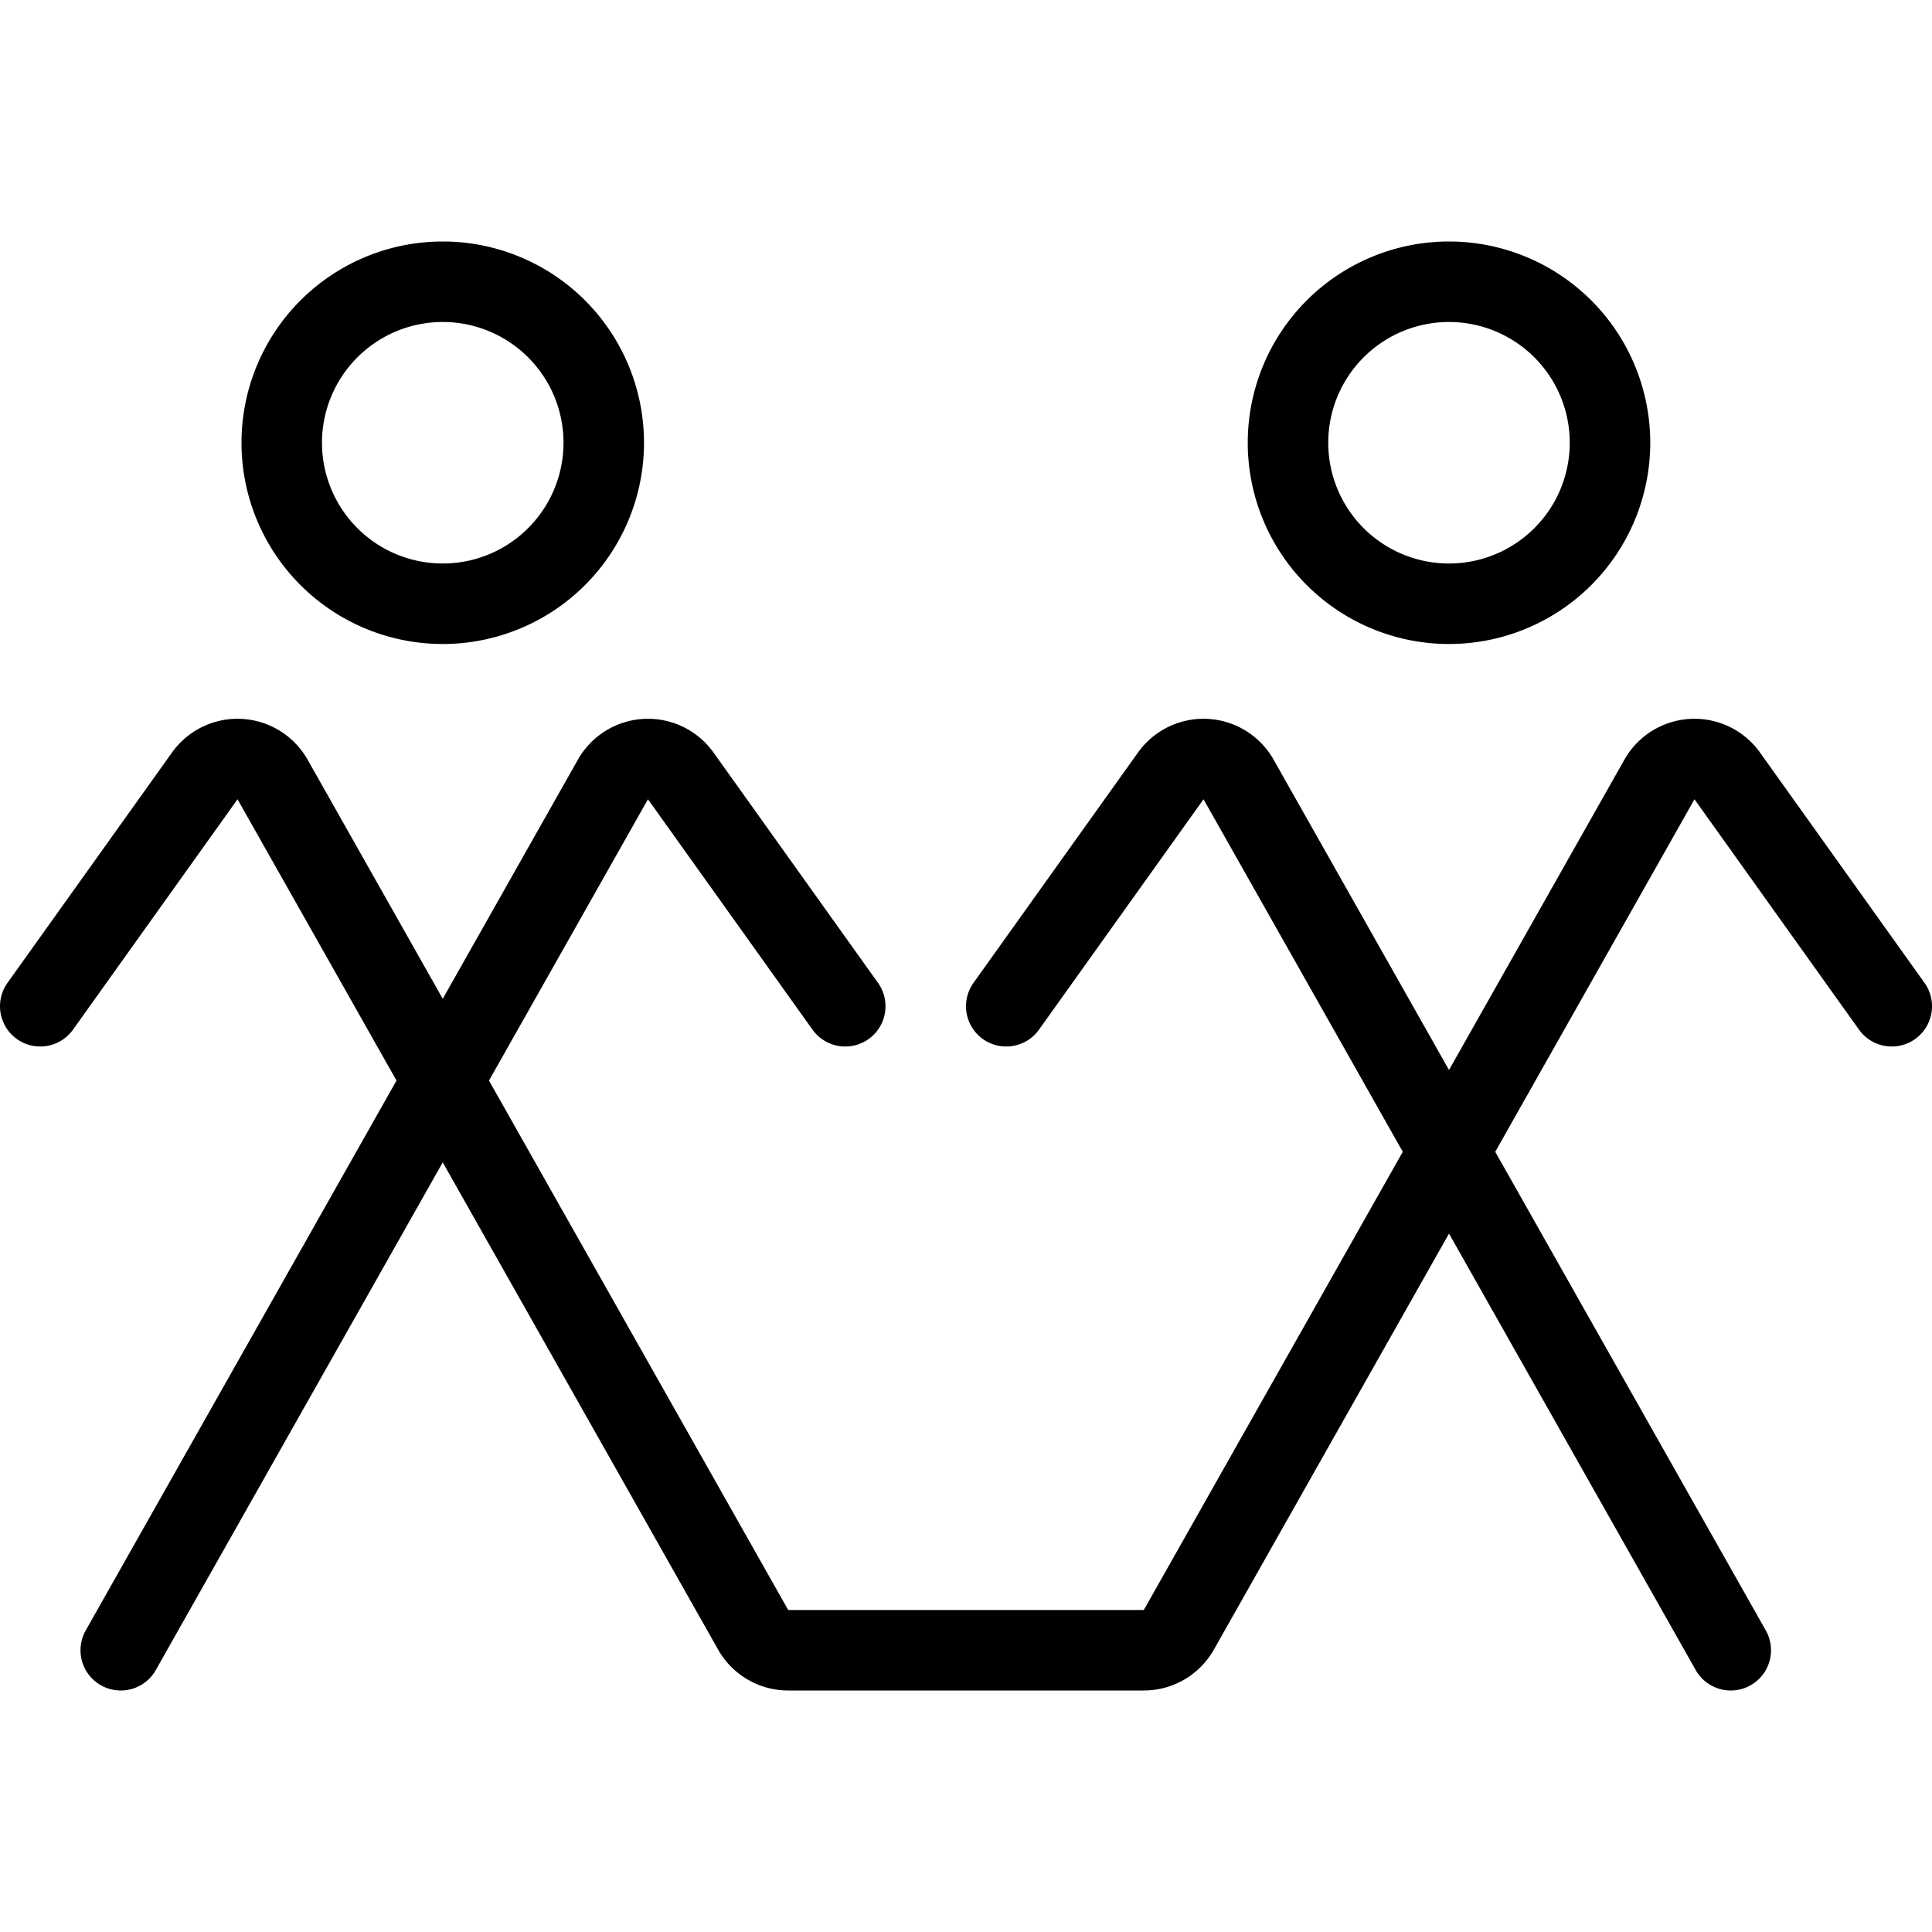
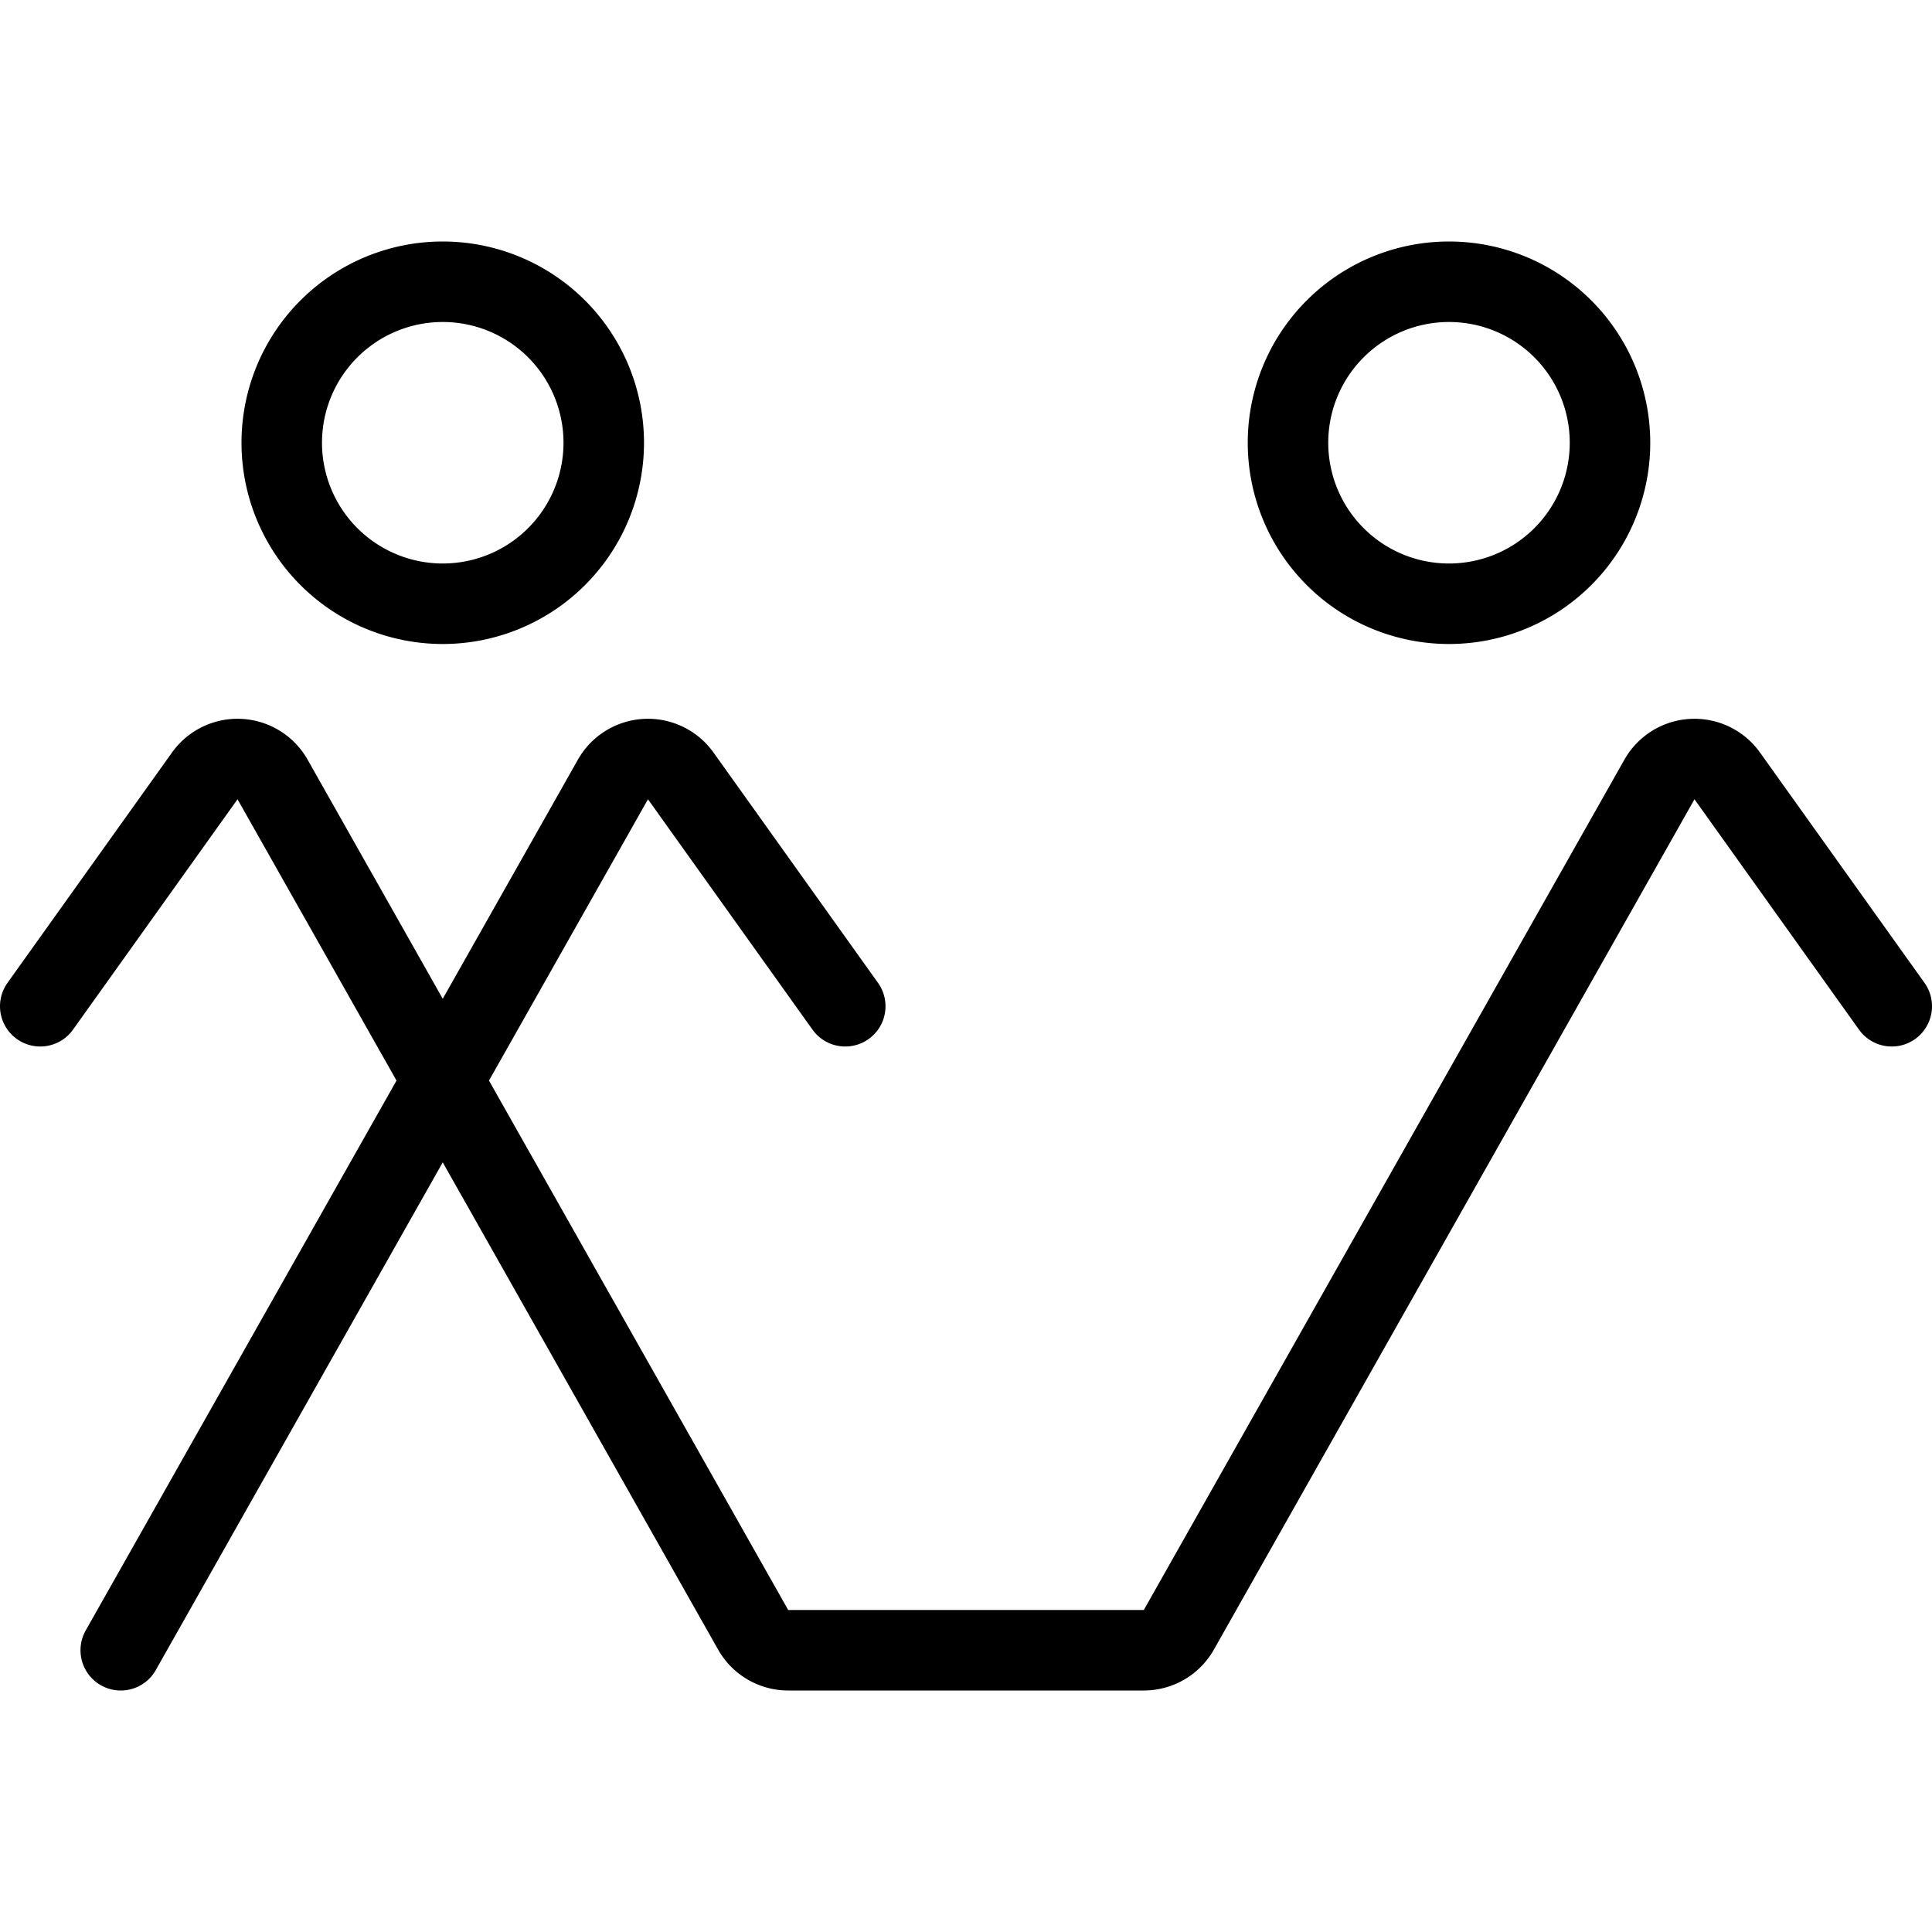
<svg xmlns="http://www.w3.org/2000/svg" viewBox="0 0 24 24">
  <g transform="matrix(1,0,0,1,0,0)">
    <path d="M23.5,12.5,21.456,9.638a.5.5,0,0,0-.842.045l-5.97,10.563a.5.5,0,0,1-.436.254H9.792a.5.5,0,0,1-.436-.254L3.386,9.683a.5.5,0,0,0-.842-.045L.5,12.5" fill="none" stroke="#000000" stroke-linecap="round" stroke-linejoin="round" />
    <path d="M1.5,20.5,7.614,9.683a.5.5,0,0,1,.842-.045L10.5,12.5" fill="none" stroke="#000000" stroke-linecap="round" stroke-linejoin="round" />
-     <path d="M21.5,20.5,15.386,9.683a.5.5,0,0,0-.842-.045L12.5,12.5" fill="none" stroke="#000000" stroke-linecap="round" stroke-linejoin="round" />
    <path d="M3.500 5.500 A2.000 2.000 0 1 0 7.500 5.500 A2.000 2.000 0 1 0 3.500 5.500 Z" fill="none" stroke="#000000" stroke-linecap="round" stroke-linejoin="round" />
    <path d="M16.000 5.500 A2.000 2.000 0 1 0 20.000 5.500 A2.000 2.000 0 1 0 16.000 5.500 Z" fill="none" stroke="#000000" stroke-linecap="round" stroke-linejoin="round" />
  </g>
</svg>